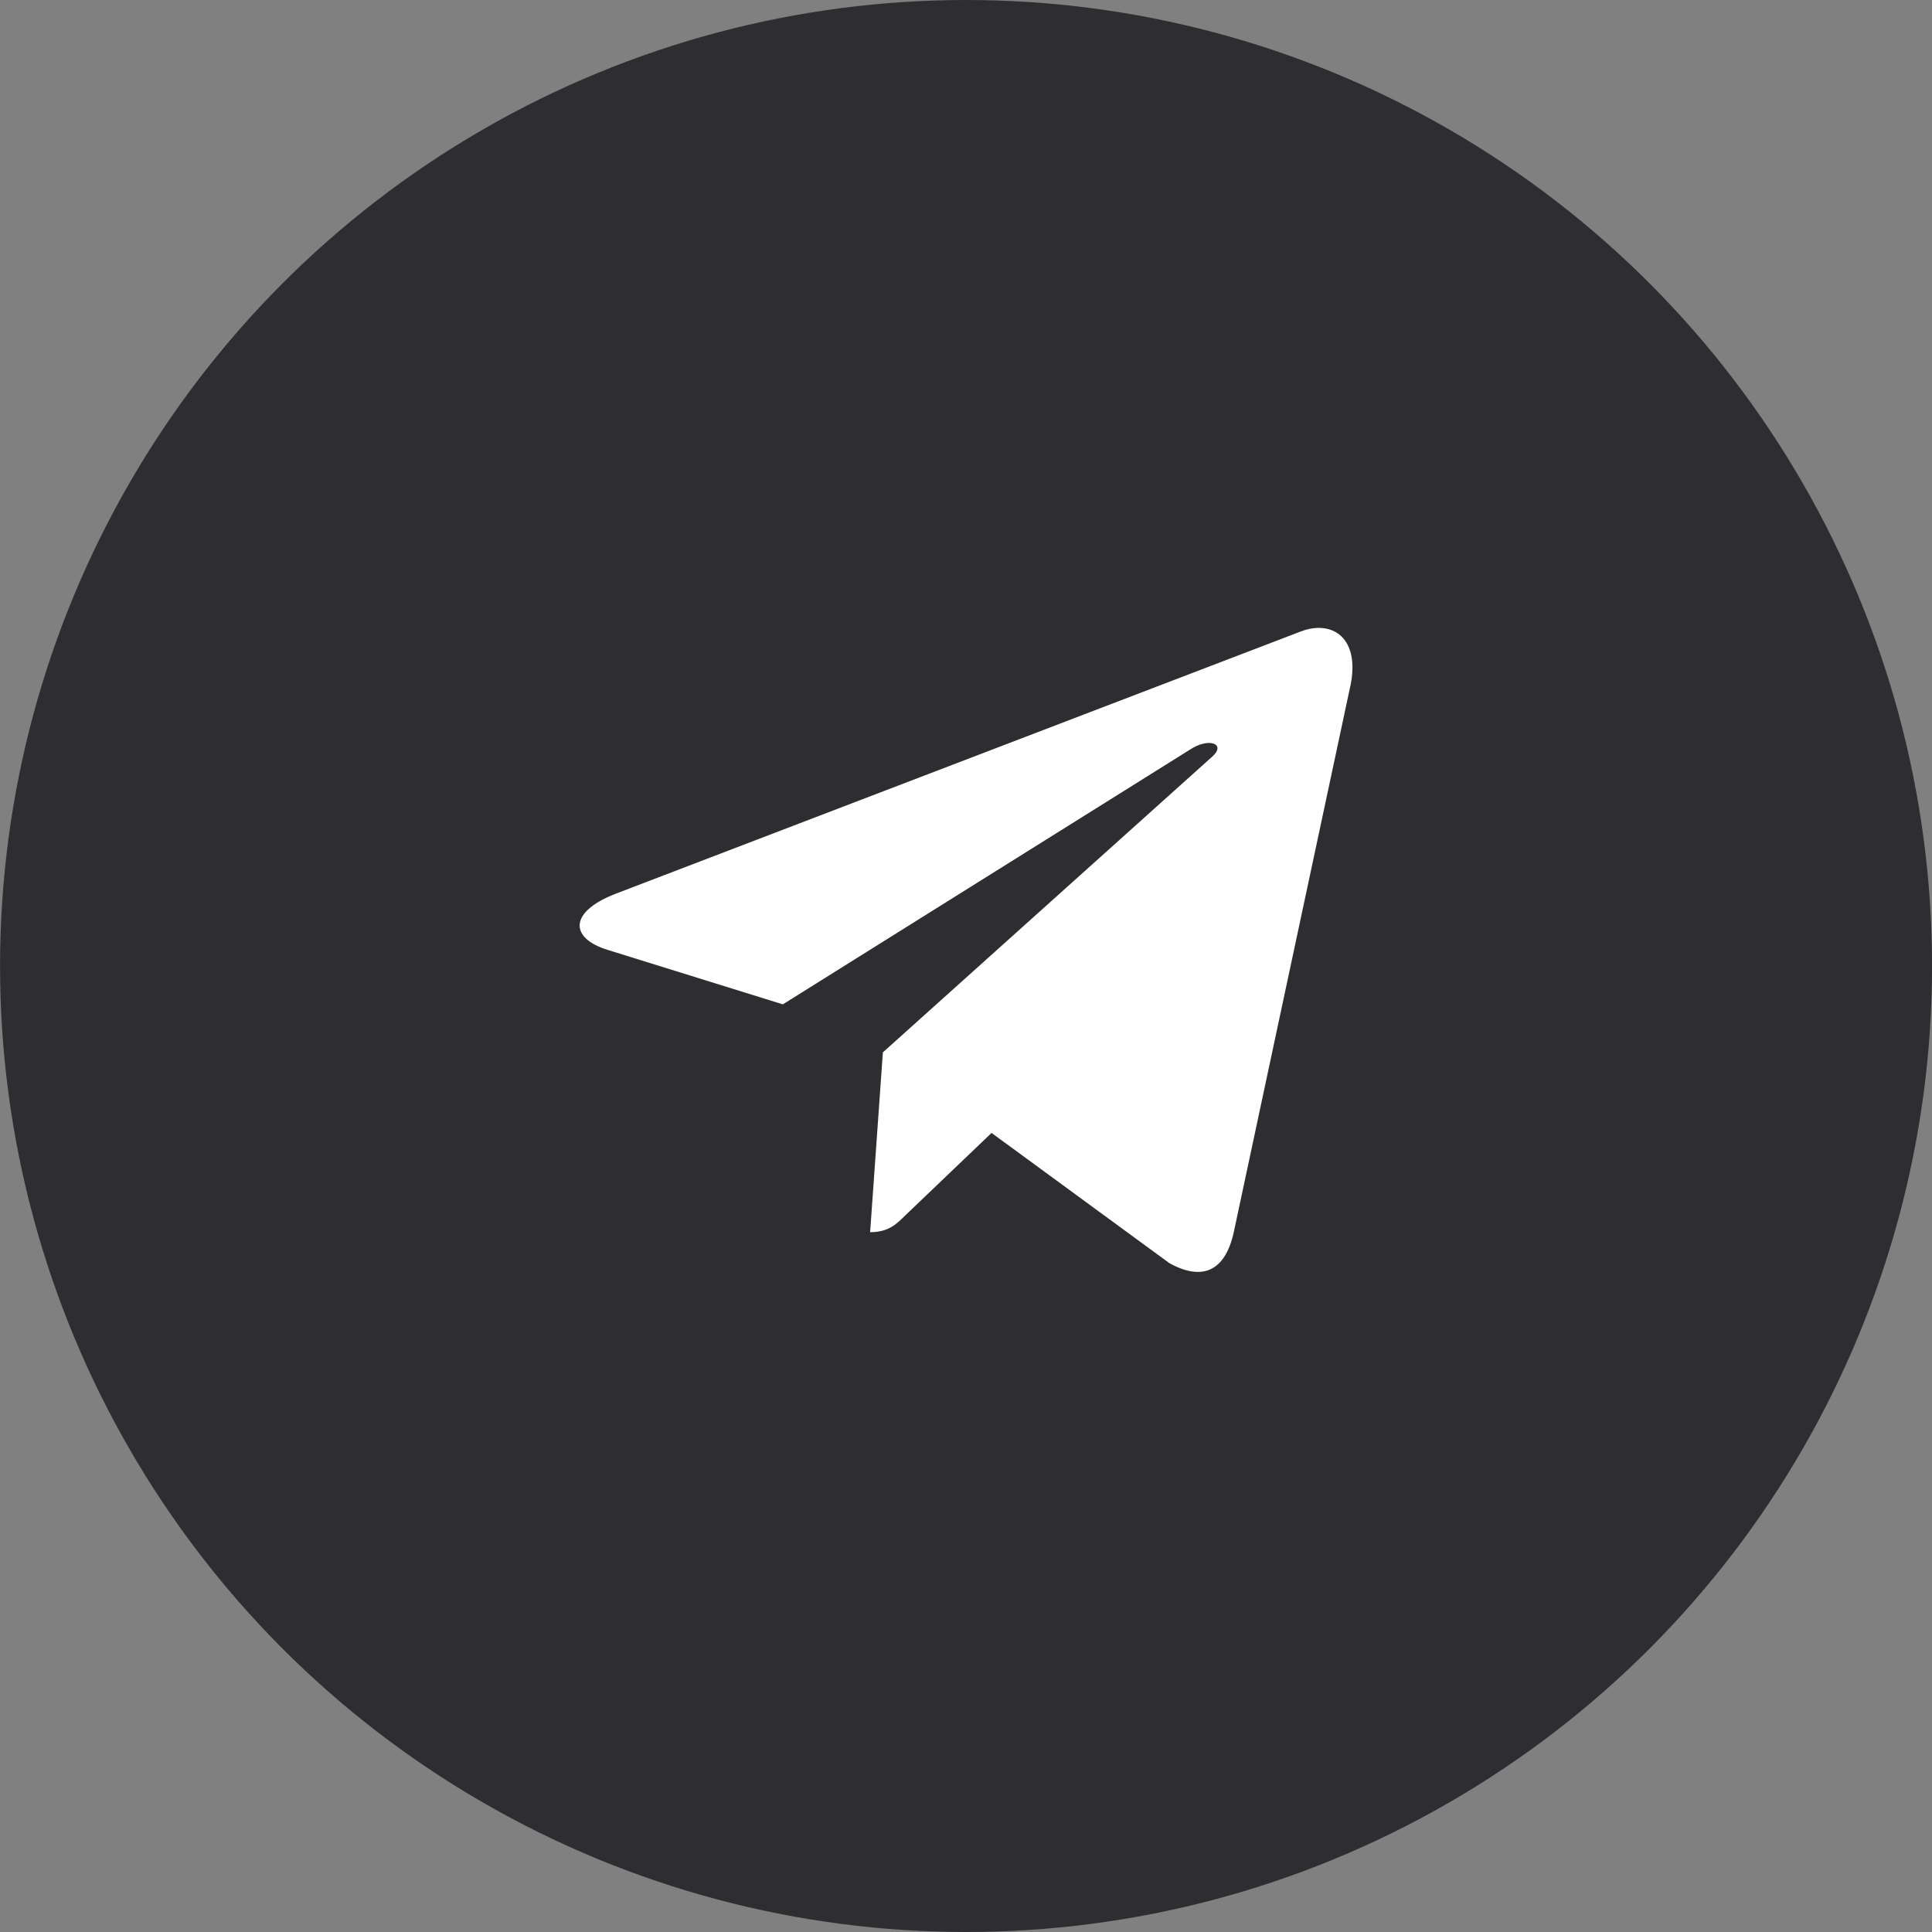
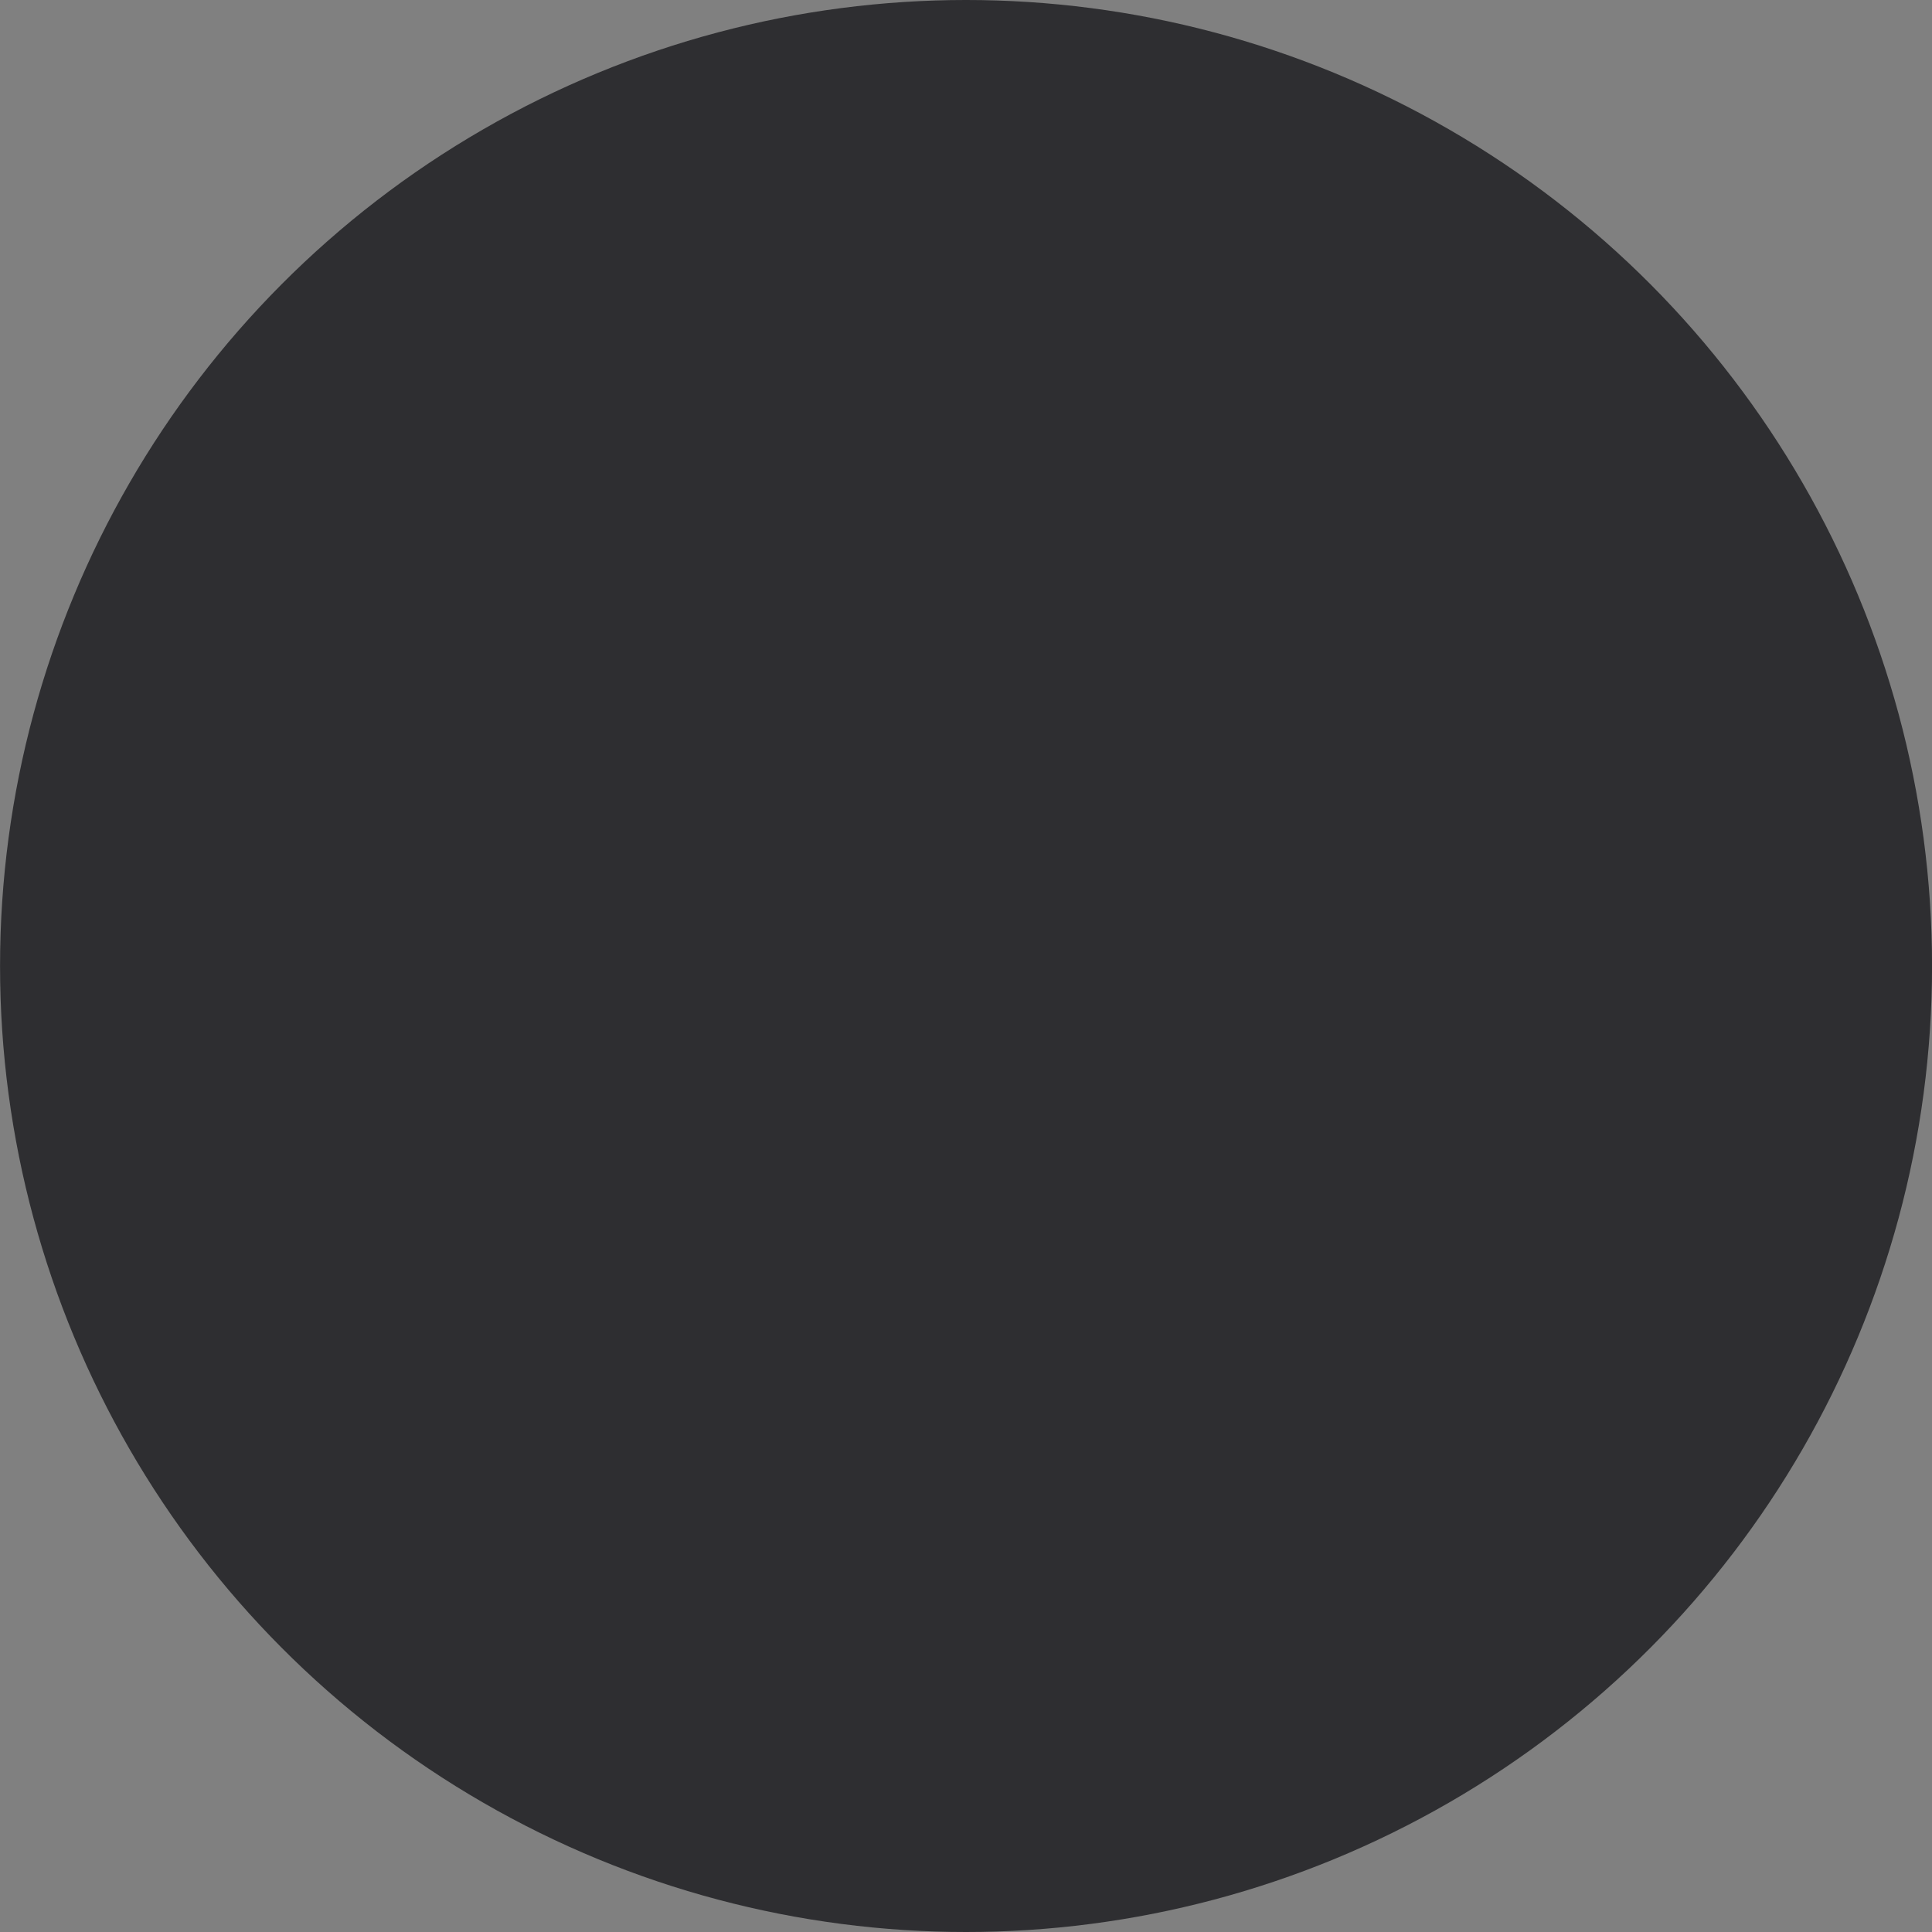
<svg xmlns="http://www.w3.org/2000/svg" width="40" height="40" viewBox="0 0 40 40" fill="none">
  <rect x="0" y="0" width="40" height="40" fill="#808080" stroke="none" />
  <circle cx="20.001" cy="20" r="20" fill="#2E2E31" />
-   <path d="M18.279 21.788L18.015 25.511C18.393 25.511 18.557 25.348 18.754 25.153L20.529 23.456L24.208 26.15C24.883 26.526 25.358 26.328 25.54 25.529L27.955 14.214L27.956 14.214C28.169 13.216 27.595 12.826 26.938 13.071L12.744 18.505C11.775 18.881 11.79 19.421 12.579 19.666L16.208 20.794L24.637 15.52C25.033 15.258 25.394 15.403 25.097 15.666L18.279 21.788Z" fill="white" />
</svg>